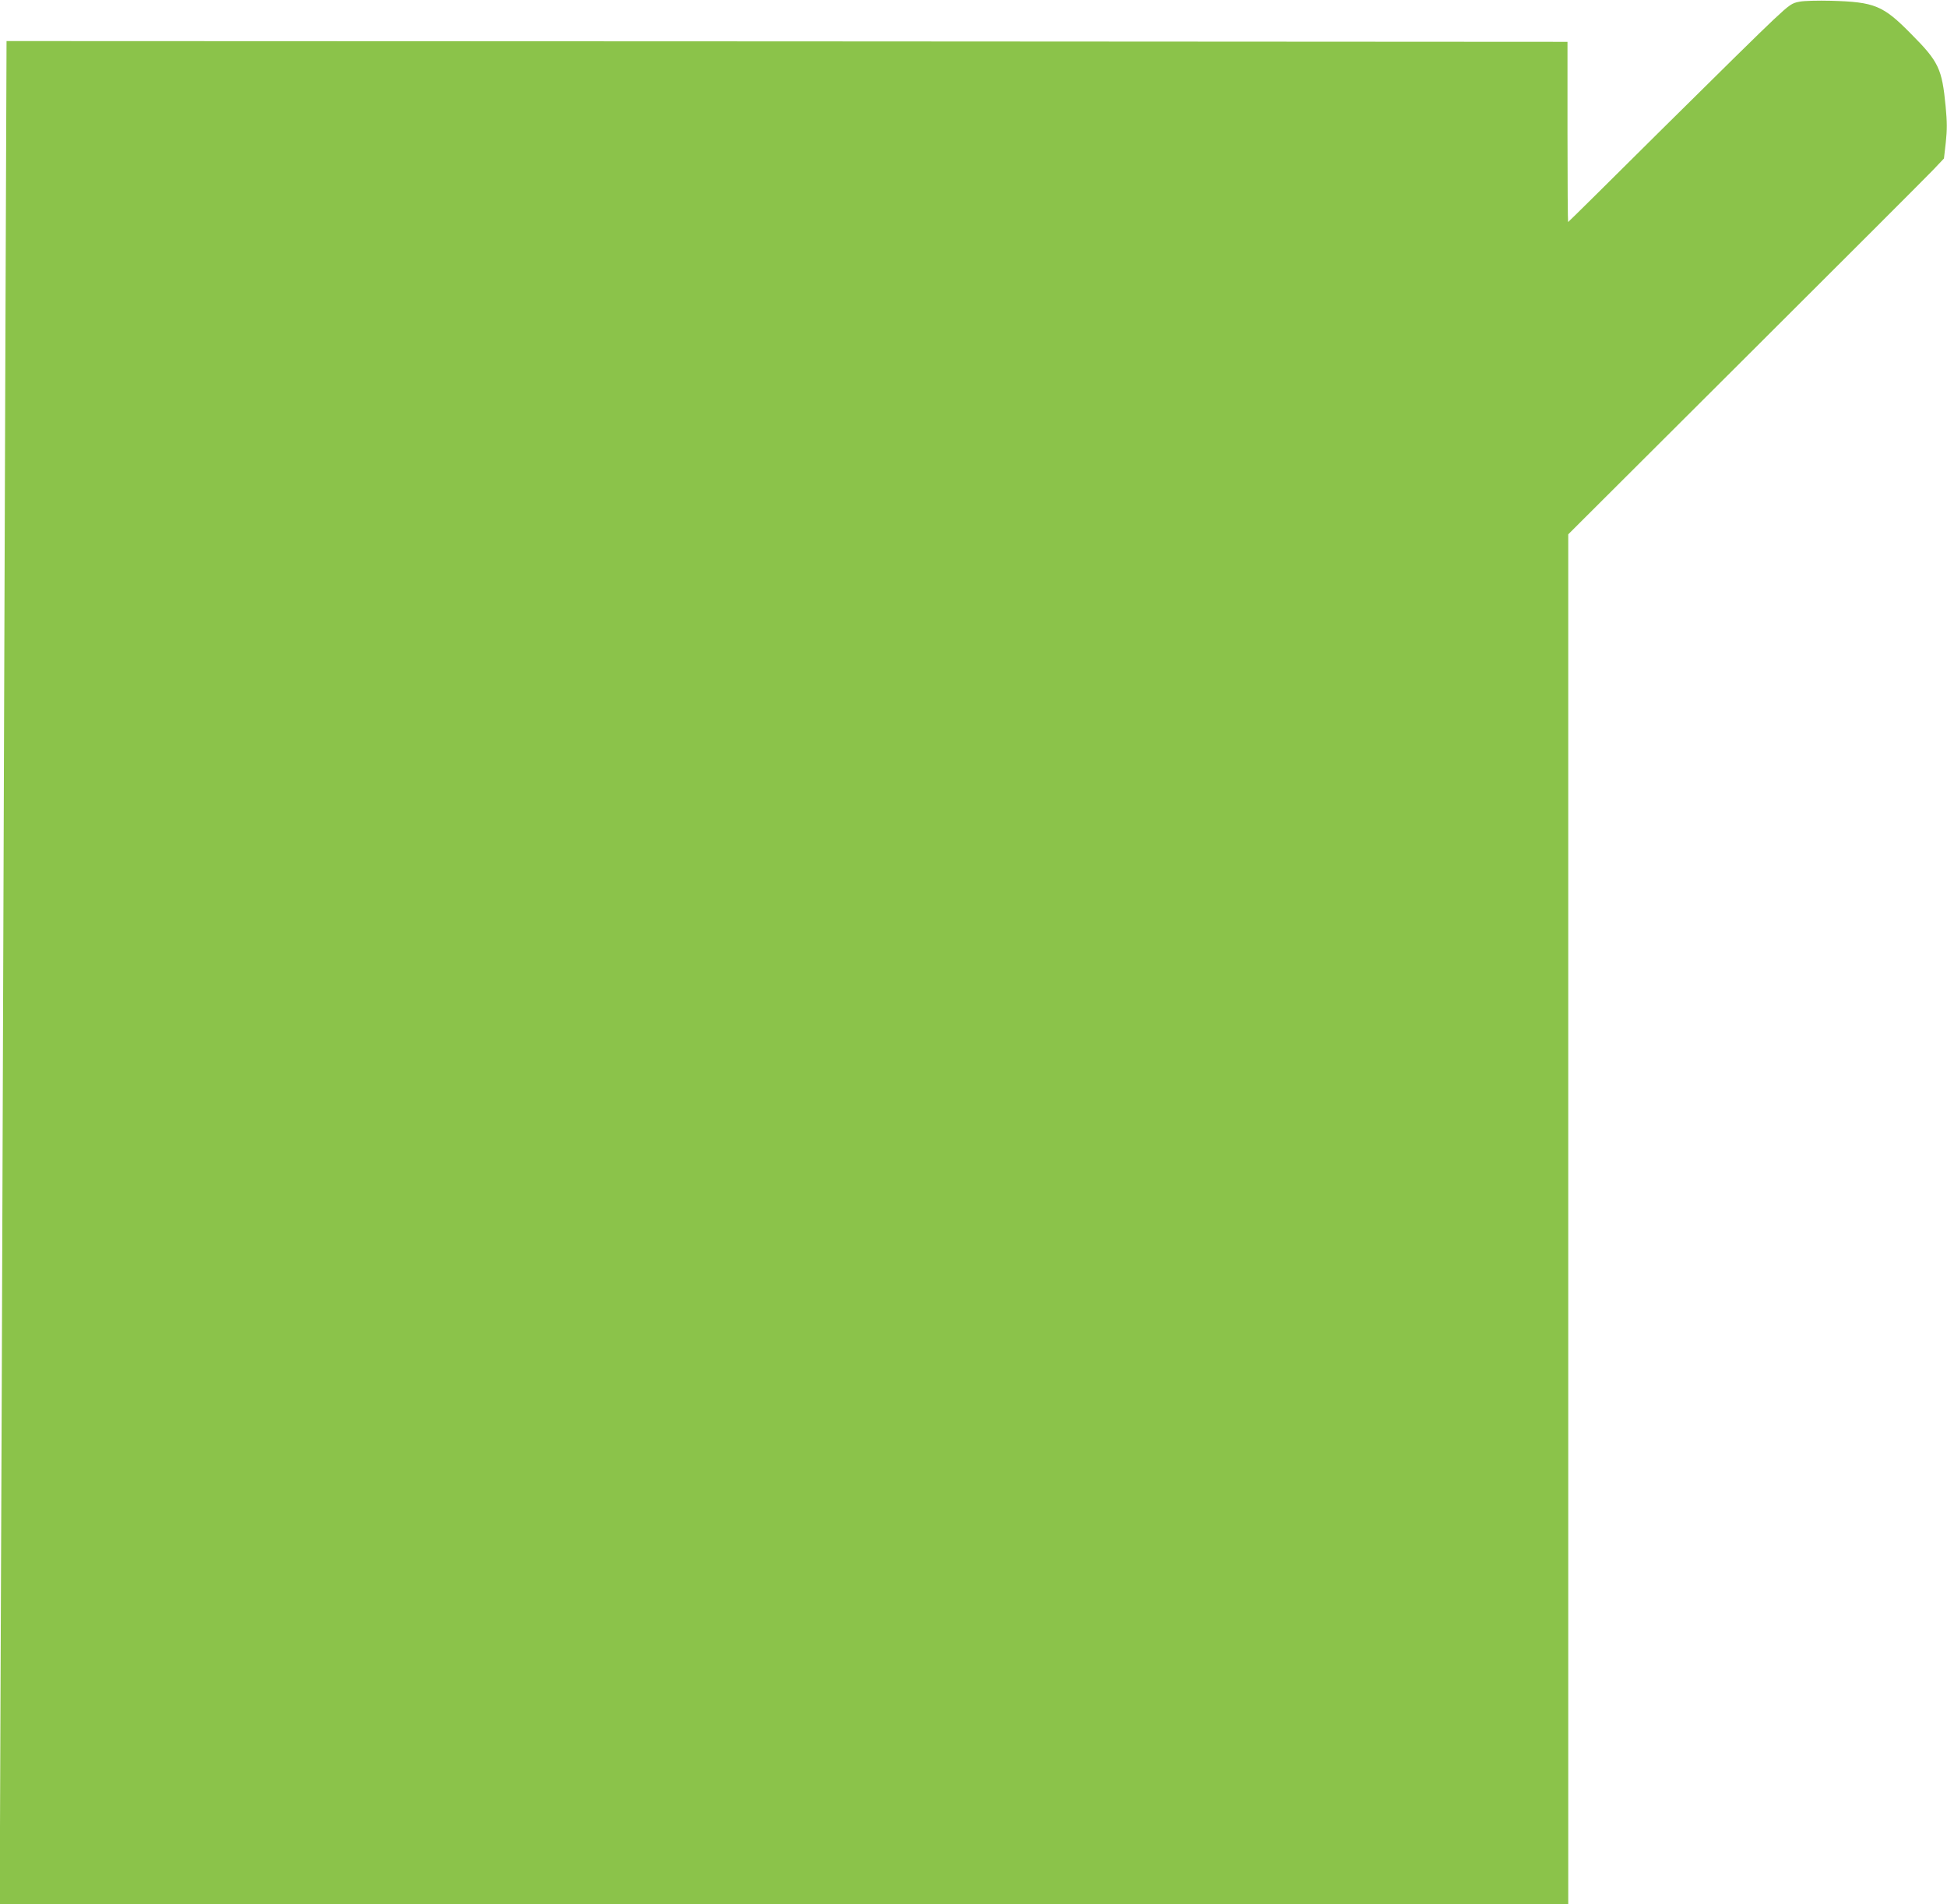
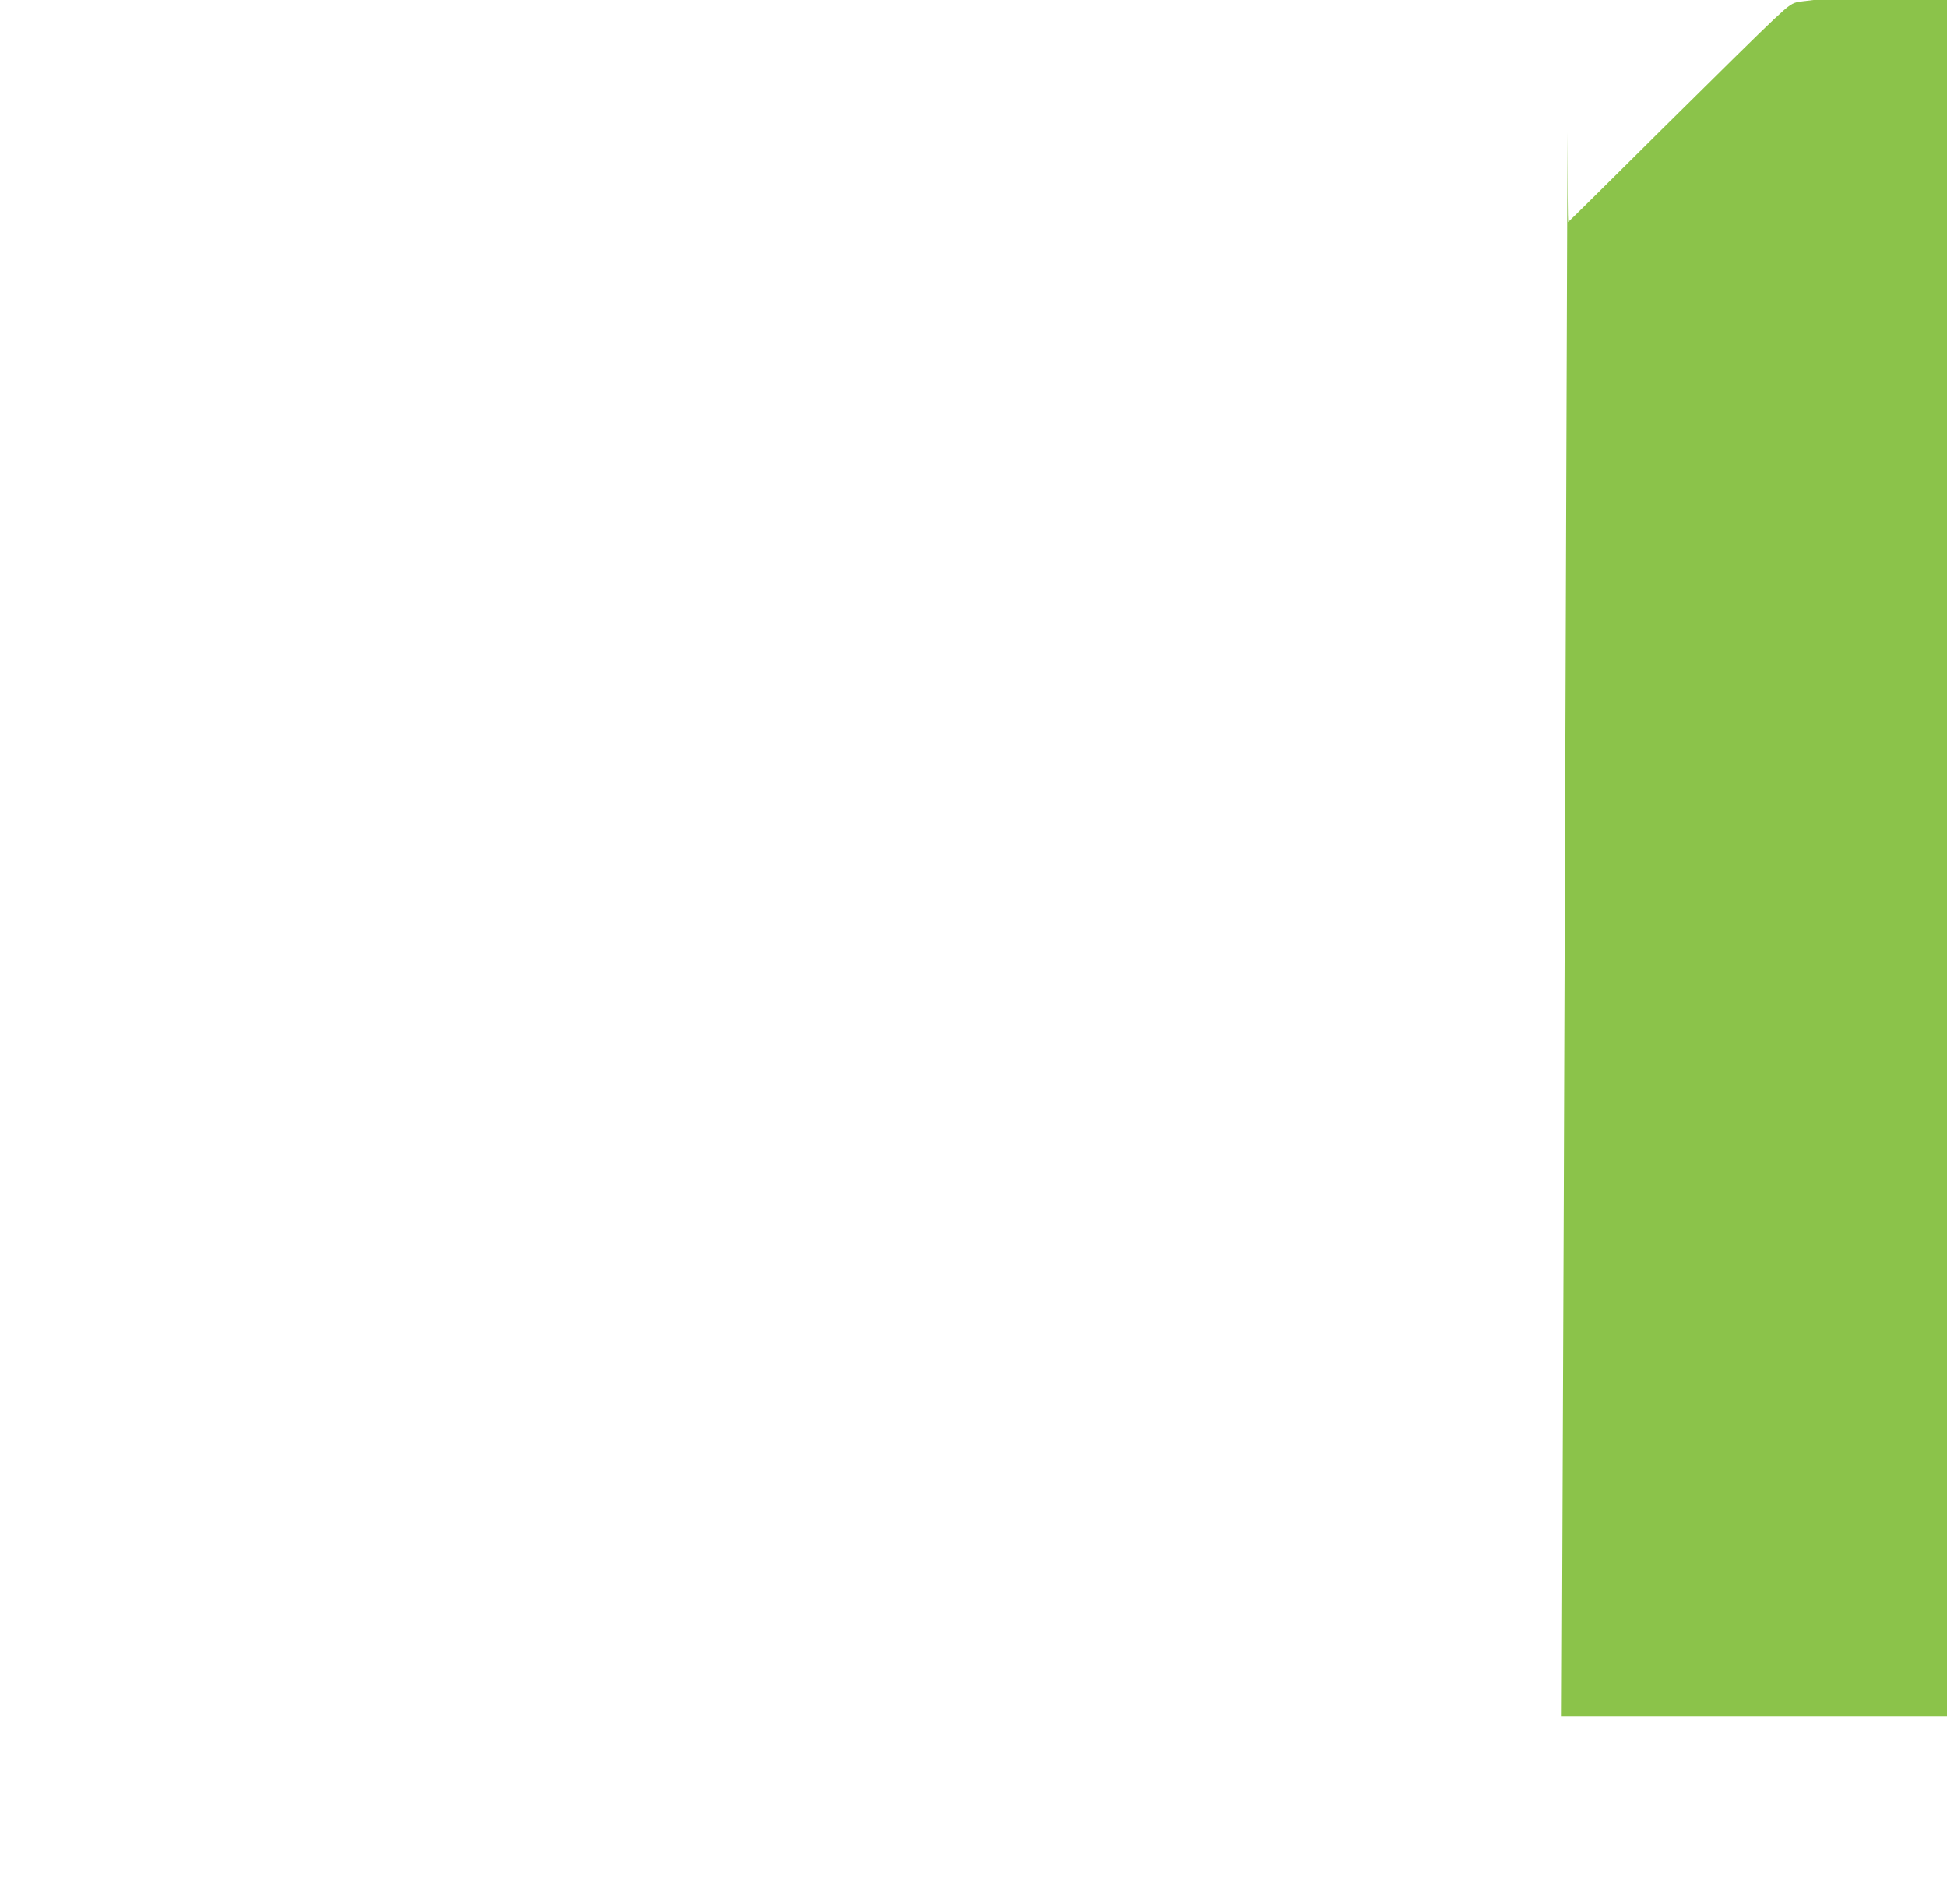
<svg xmlns="http://www.w3.org/2000/svg" version="1.0" width="1280pt" height="1252pt" viewBox="0 0 1280 1252" preserveAspectRatio="xMidYMid meet">
  <g transform="translate(0,1252) scale(0.1,-0.1)" fill="#8bc34a" stroke="none">
-     <path d="M11831 12509 c-50 -9 -63 -17 -170 -117 -64 -59 -393 -383 -732 -719 -339 -337 -618 -613 -620 -613 -2 0 -4 267 -4 592 l0 593 -5131 3 -5131 2 -7 -1832 c-4 -1008 -11 -3082 -16 -4608 -5 -1526 -12 -3458 -16 -4292 l-6 -1518 5156 0 5156 0 0 4503 0 4504 1162 1159 c639 637 1195 1193 1235 1235 l73 77 12 105 c9 84 9 134 -1 238 -24 248 -45 293 -227 476 -185 188 -239 210 -529 218 -82 2 -174 0 -204 -6z" />
+     <path d="M11831 12509 c-50 -9 -63 -17 -170 -117 -64 -59 -393 -383 -732 -719 -339 -337 -618 -613 -620 -613 -2 0 -4 267 -4 592 c-4 -1008 -11 -3082 -16 -4608 -5 -1526 -12 -3458 -16 -4292 l-6 -1518 5156 0 5156 0 0 4503 0 4504 1162 1159 c639 637 1195 1193 1235 1235 l73 77 12 105 c9 84 9 134 -1 238 -24 248 -45 293 -227 476 -185 188 -239 210 -529 218 -82 2 -174 0 -204 -6z" />
  </g>
</svg>